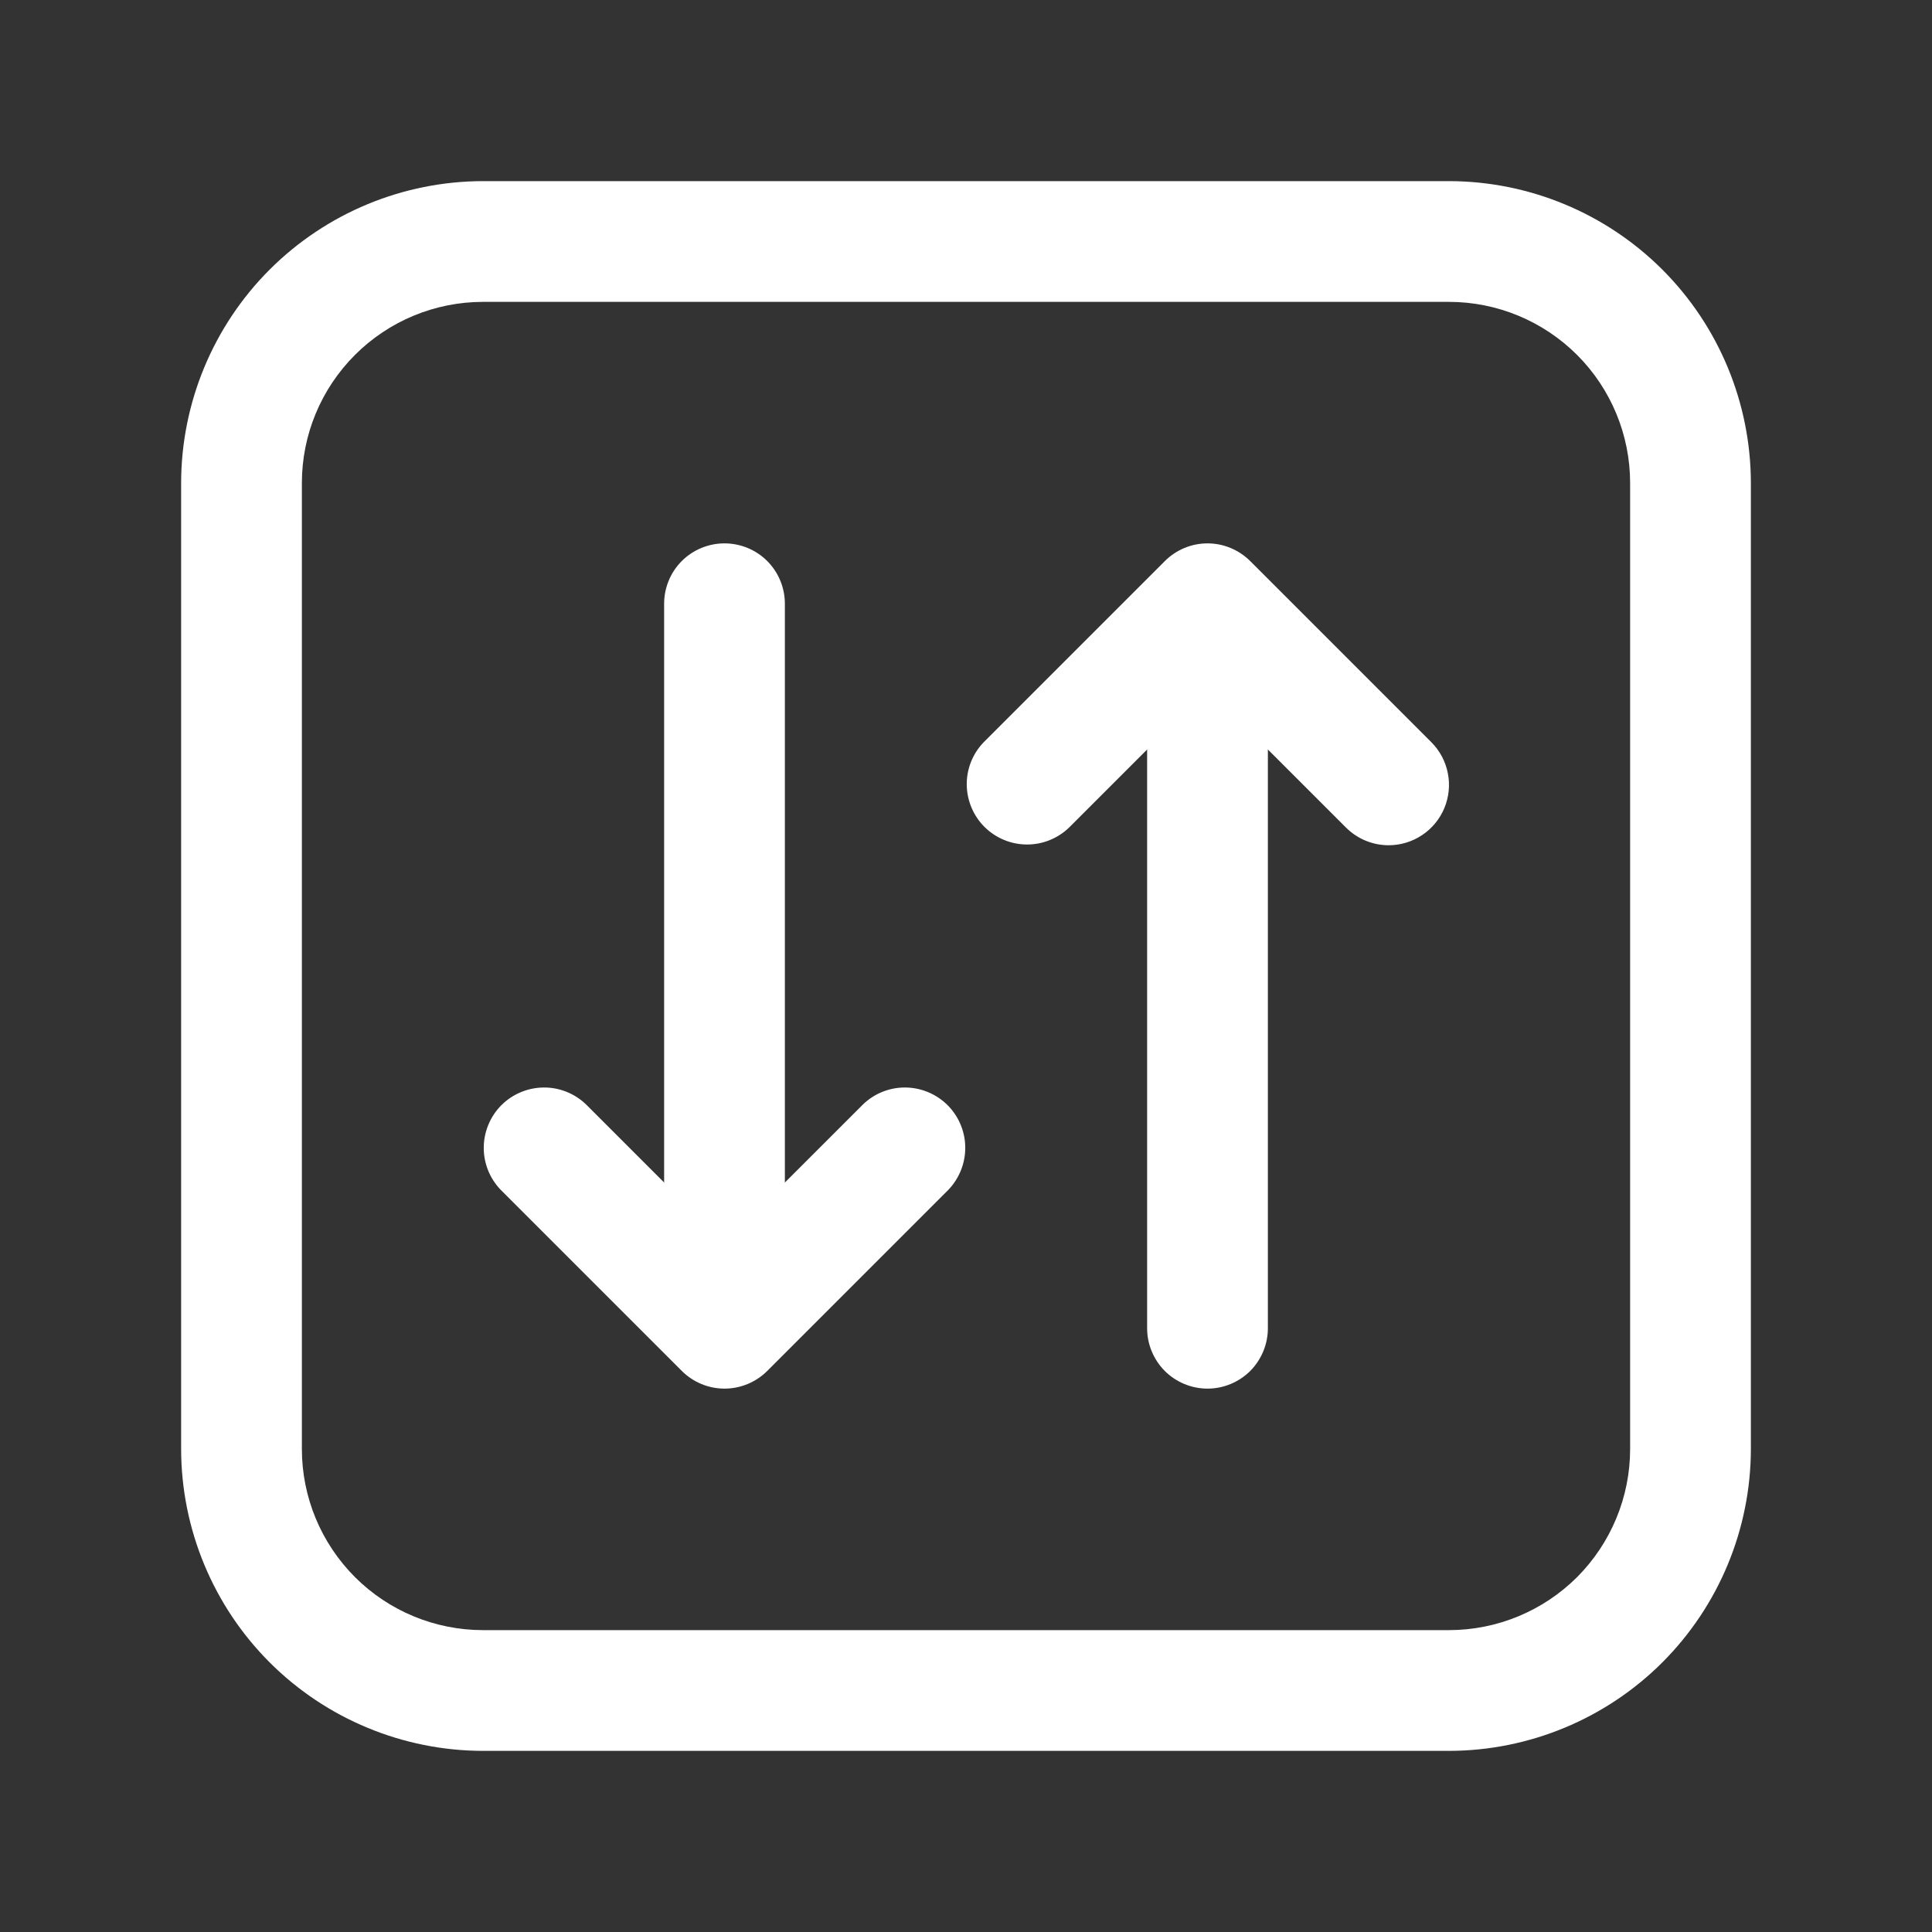
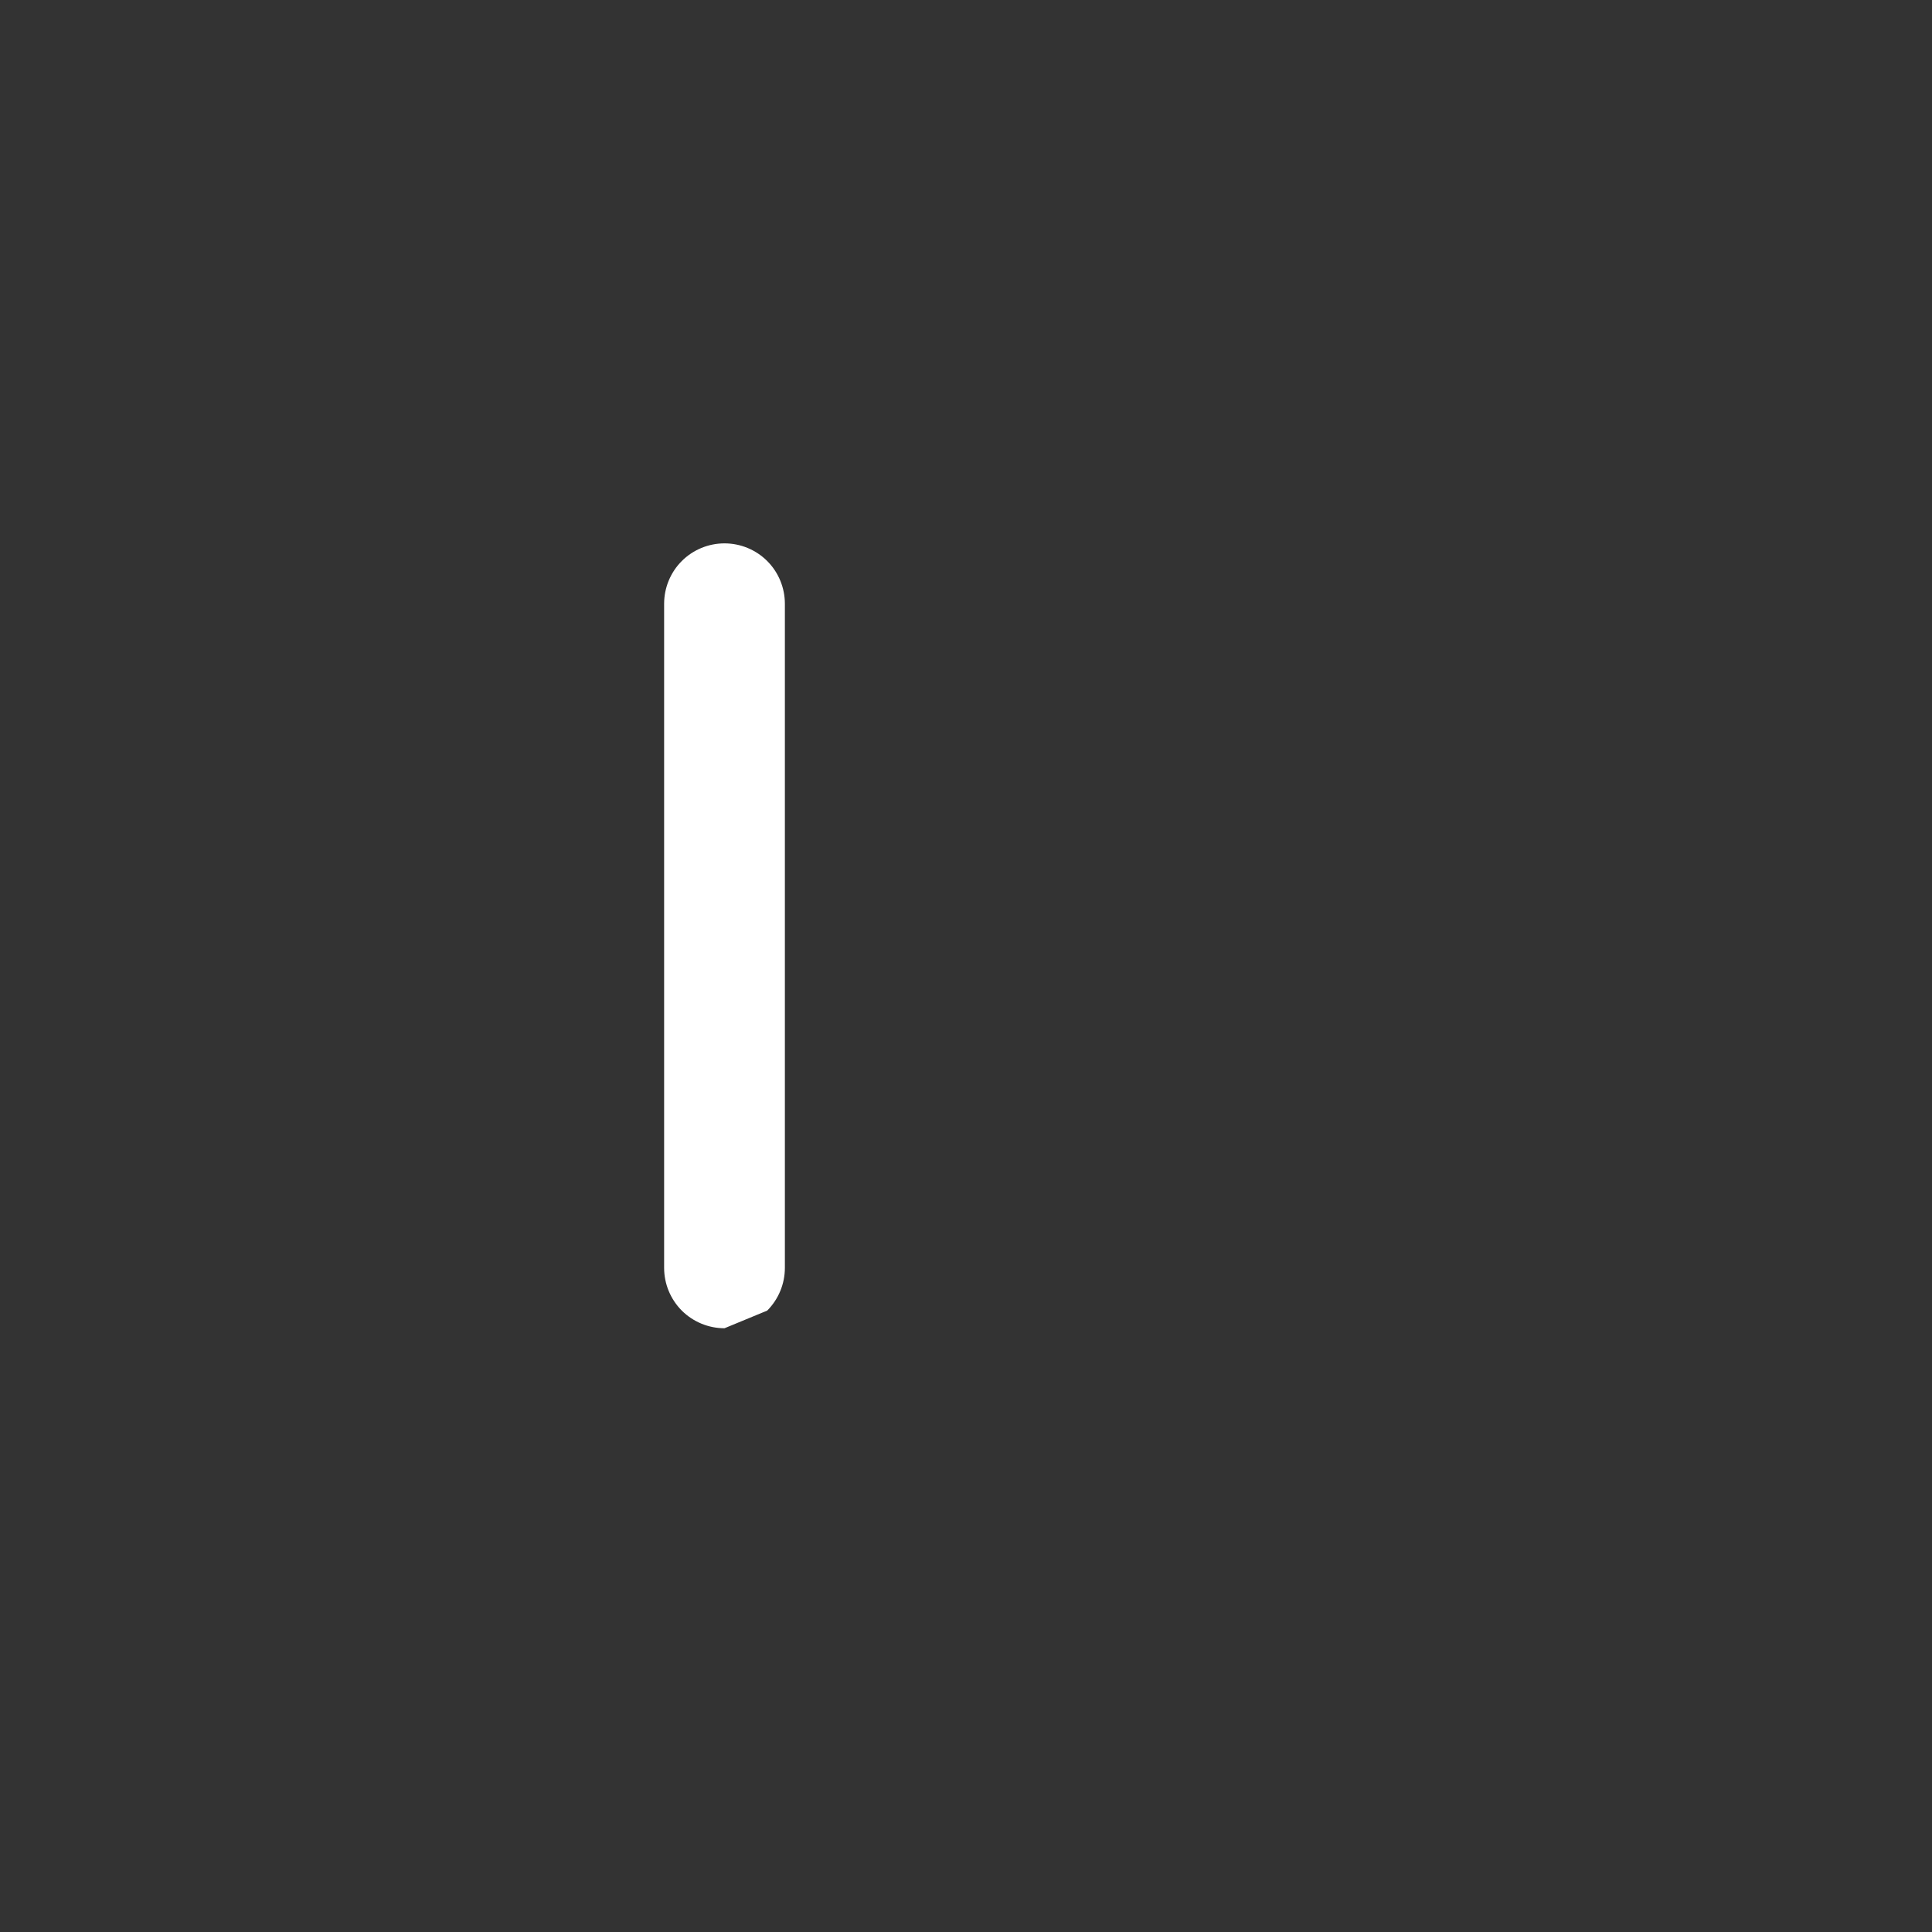
<svg xmlns="http://www.w3.org/2000/svg" width="36" height="36" viewBox="0 0 36 36" fill="none">
  <rect x="0" y="0" width="36" height="36" fill="#333333" stroke="none" />
-   <path d="M27 32.625H9C7.509 32.623 6.079 32.03 5.024 30.976C3.97 29.921 3.377 28.491 3.375 27V9C3.377 7.509 3.97 6.079 5.024 5.024C6.079 3.97 7.509 3.377 9 3.375H27C28.491 3.377 29.921 3.97 30.976 5.024C32.03 6.079 32.623 7.509 32.625 9V27C32.623 28.491 32.03 29.921 30.976 30.976C29.921 32.03 28.491 32.623 27 32.625ZM9 5.625C8.105 5.625 7.246 5.981 6.614 6.614C5.981 7.246 5.625 8.105 5.625 9V27C5.625 27.895 5.981 28.753 6.614 29.387C7.246 30.019 8.105 30.375 9 30.375H27C27.895 30.375 28.753 30.019 29.387 29.387C30.019 28.753 30.375 27.895 30.375 27V9C30.375 8.105 30.019 7.246 29.387 6.614C28.753 5.981 27.895 5.625 27 5.625H9Z" fill="white" />
-   <path d="M13.5 25.875C13.202 25.875 12.916 25.756 12.705 25.546L9.33 22.171C9.125 21.958 9.011 21.674 9.014 21.379C9.017 21.084 9.135 20.802 9.343 20.593C9.552 20.385 9.834 20.267 10.129 20.264C10.424 20.261 10.708 20.375 10.921 20.58L13.5 23.159L16.08 20.58C16.292 20.375 16.576 20.261 16.871 20.264C17.166 20.267 17.448 20.385 17.657 20.593C17.865 20.802 17.984 21.084 17.986 21.379C17.989 21.674 17.875 21.958 17.671 22.171L14.296 25.546C14.085 25.756 13.798 25.875 13.5 25.875Z" fill="white" />
-   <path d="M13.5 24.75C13.202 24.75 12.915 24.631 12.704 24.421C12.493 24.209 12.375 23.923 12.375 23.625V11.25C12.375 10.952 12.493 10.665 12.704 10.454C12.915 10.243 13.202 10.125 13.5 10.125C13.798 10.125 14.085 10.243 14.296 10.454C14.507 10.665 14.625 10.952 14.625 11.25V23.625C14.625 23.923 14.507 24.209 14.296 24.421C14.085 24.631 13.798 24.75 13.5 24.75Z" fill="white" />
-   <path d="M25.875 15.75C25.577 15.75 25.291 15.631 25.08 15.42L22.5 12.841L19.921 15.42C19.708 15.625 19.424 15.739 19.129 15.736C18.834 15.734 18.552 15.615 18.343 15.407C18.135 15.198 18.017 14.916 18.014 14.621C18.011 14.326 18.125 14.042 18.33 13.83L21.705 10.455C21.916 10.244 22.202 10.125 22.5 10.125C22.798 10.125 23.084 10.244 23.296 10.455L26.671 13.83C26.828 13.987 26.935 14.187 26.978 14.406C27.022 14.624 26.999 14.85 26.914 15.056C26.829 15.261 26.685 15.437 26.5 15.56C26.315 15.684 26.098 15.75 25.875 15.75Z" fill="white" />
-   <path d="M22.5 25.875C22.202 25.875 21.916 25.756 21.704 25.546C21.494 25.334 21.375 25.048 21.375 24.75V12.375C21.375 12.077 21.494 11.79 21.704 11.579C21.916 11.368 22.202 11.25 22.5 11.25C22.798 11.25 23.084 11.368 23.296 11.579C23.506 11.79 23.625 12.077 23.625 12.375V24.75C23.625 25.048 23.506 25.334 23.296 25.546C23.084 25.756 22.798 25.875 22.5 25.875Z" fill="white" />
+   <path d="M13.5 24.75C13.202 24.75 12.915 24.631 12.704 24.421C12.493 24.209 12.375 23.923 12.375 23.625V11.25C12.375 10.952 12.493 10.665 12.704 10.454C12.915 10.243 13.202 10.125 13.5 10.125C13.798 10.125 14.085 10.243 14.296 10.454C14.507 10.665 14.625 10.952 14.625 11.25V23.625C14.625 23.923 14.507 24.209 14.296 24.421Z" fill="white" />
</svg>